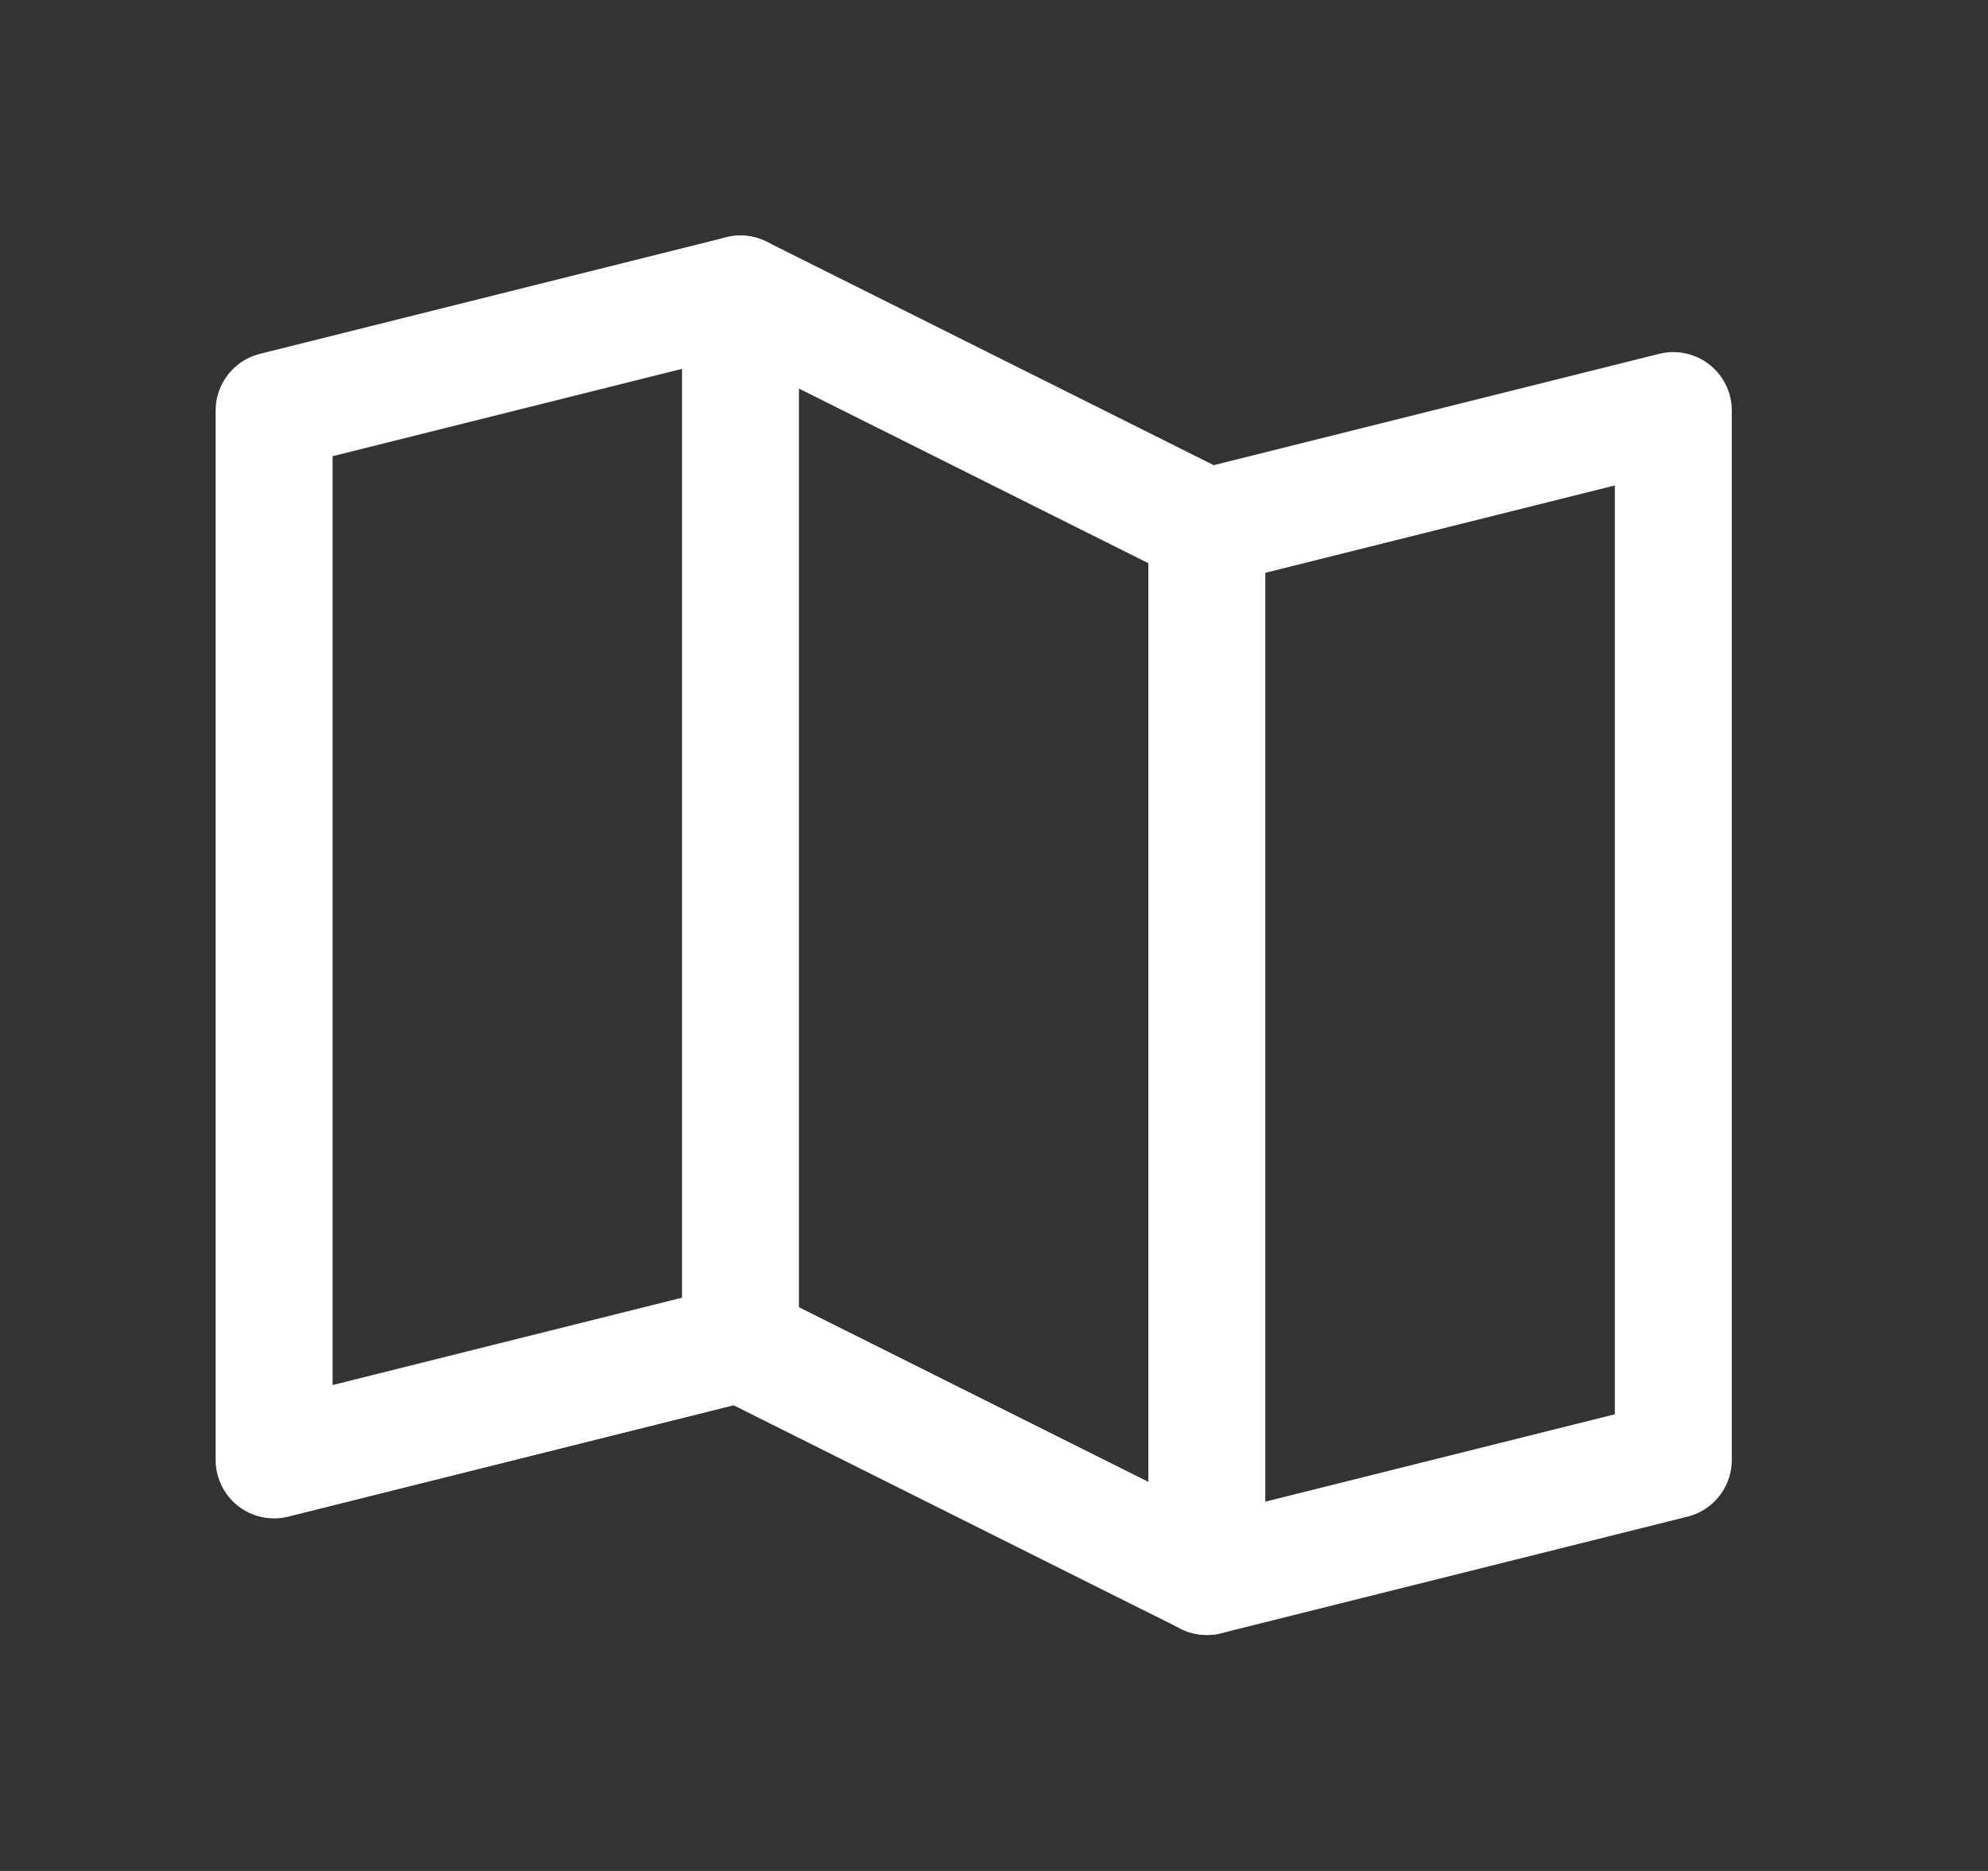
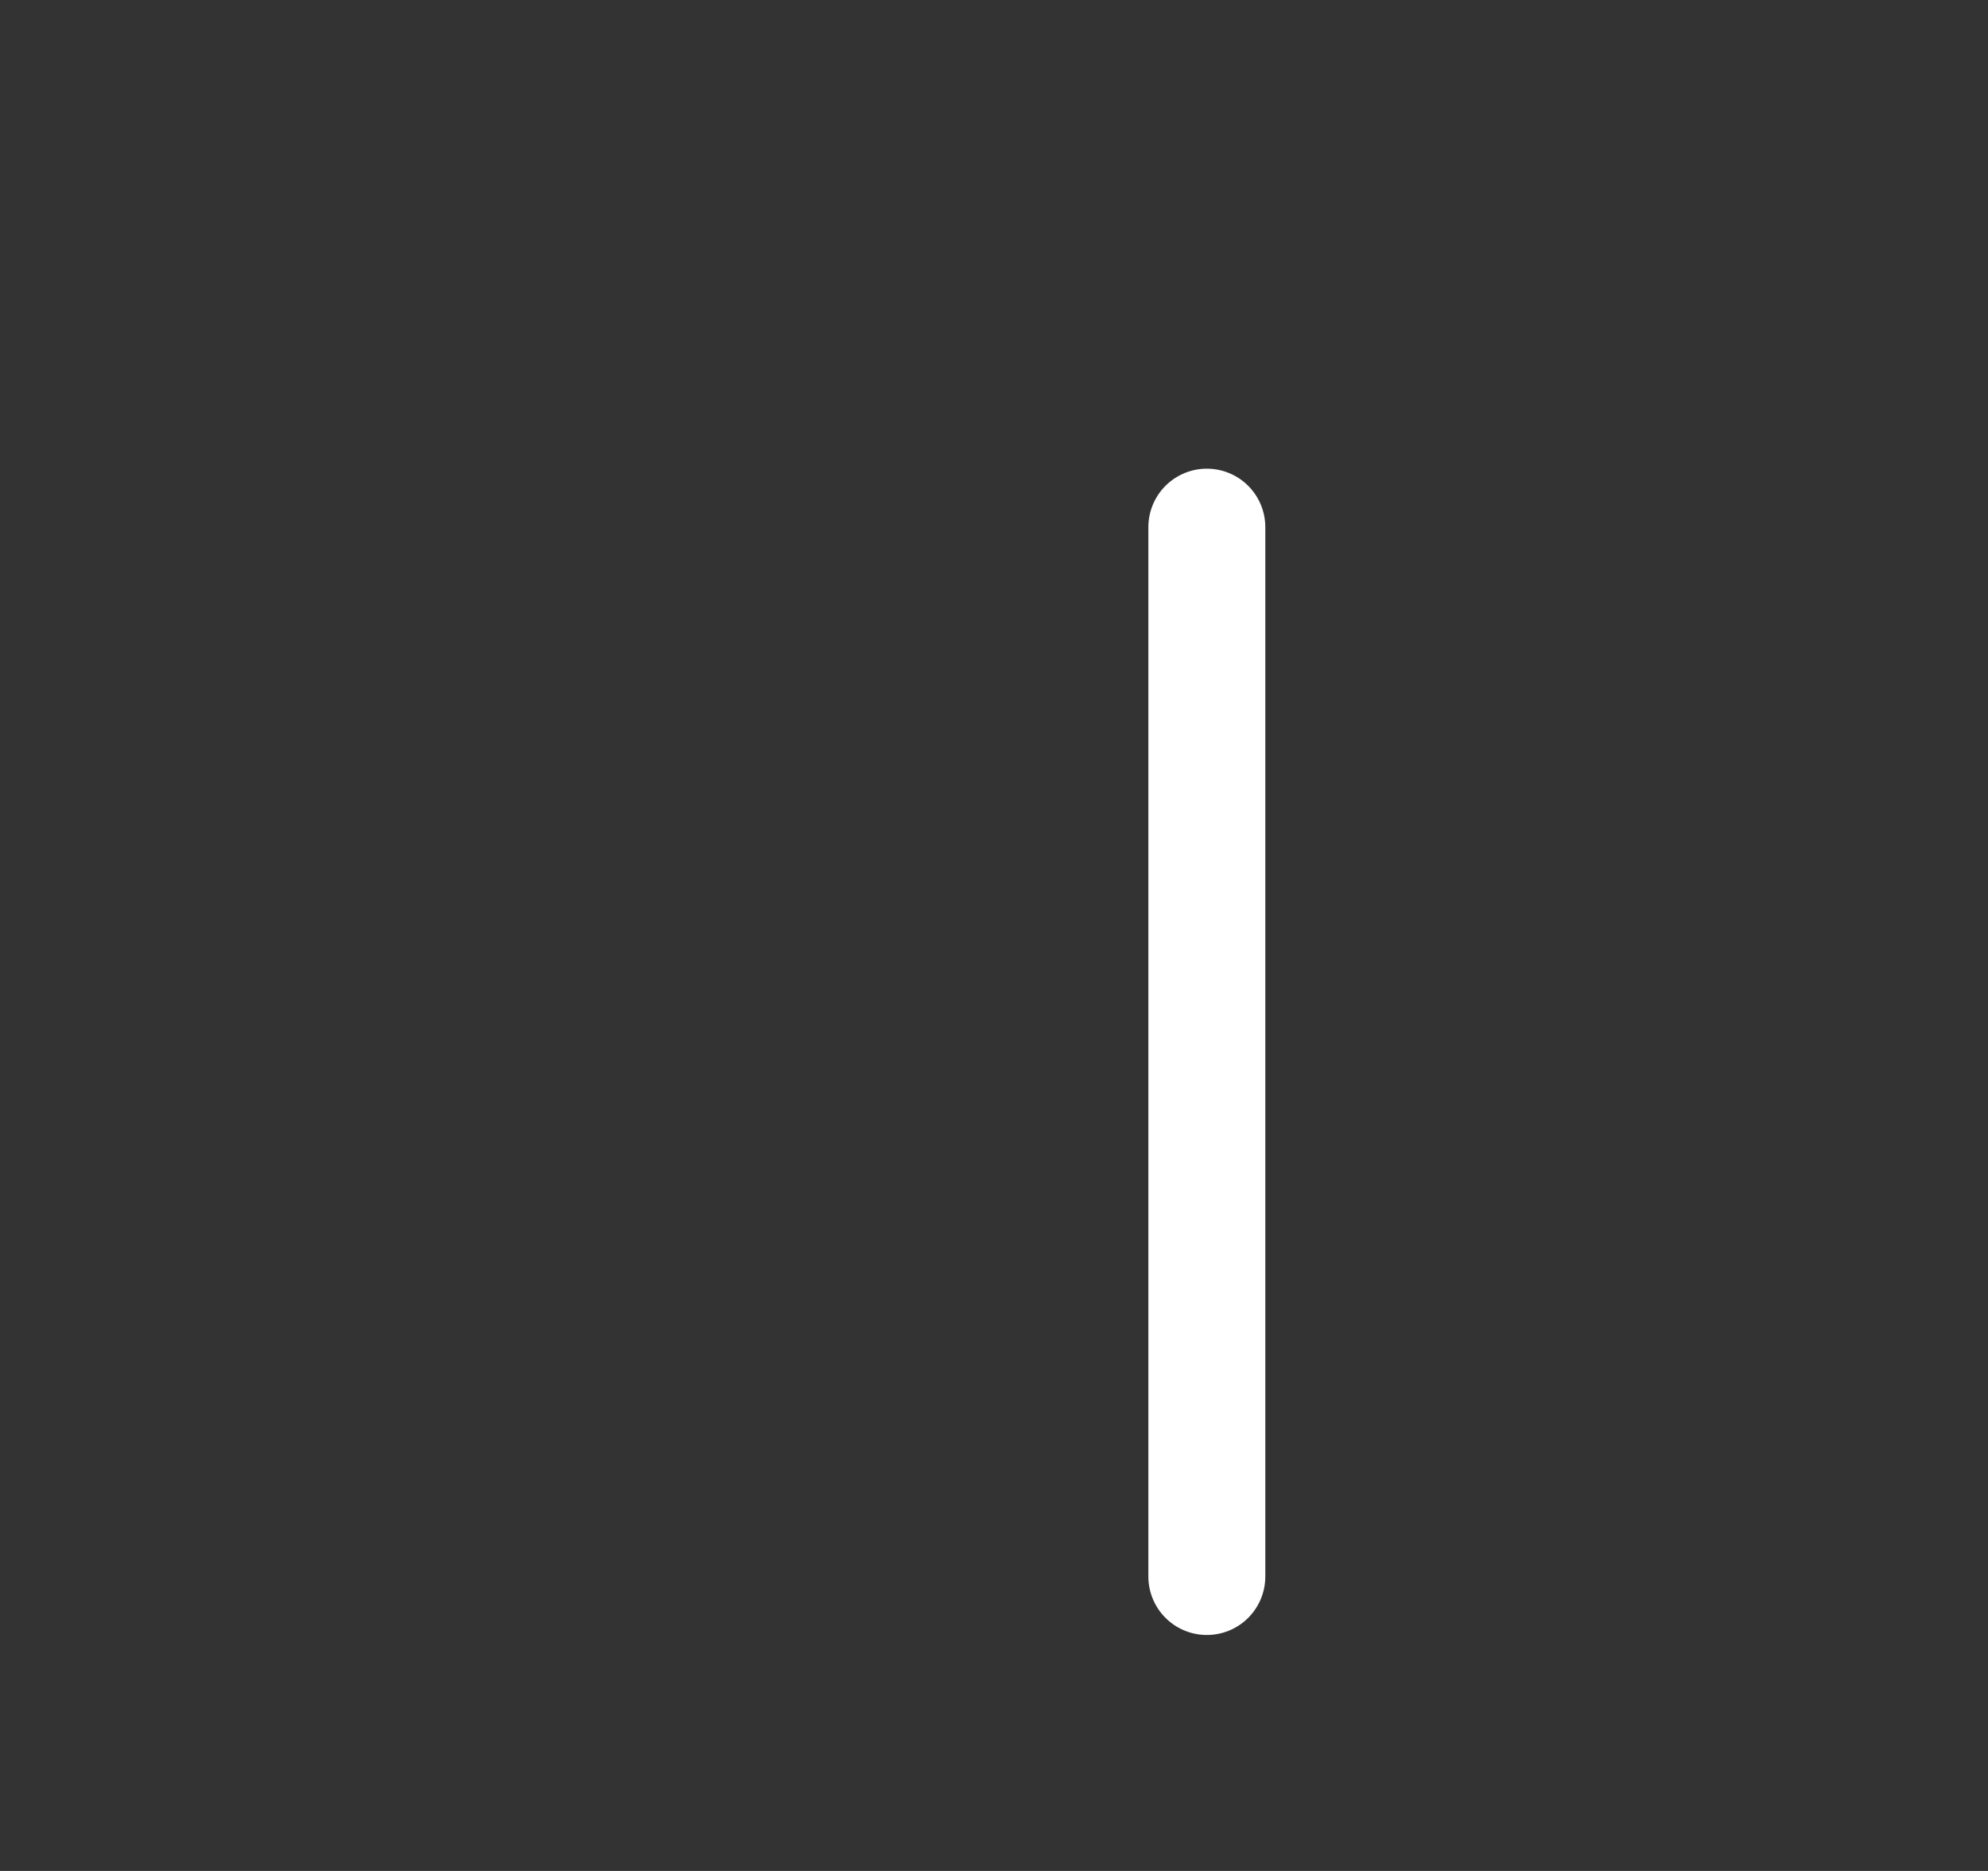
<svg xmlns="http://www.w3.org/2000/svg" width="17" height="16" viewBox="0 0 17 16" fill="none">
  <rect x="0" y="0" width="17" height="16" fill="#333333" stroke="none" />
-   <path d="M6.332 11.488V2.514" stroke="white" stroke-linecap="round" stroke-linejoin="round" />
  <path d="M10.32 4.508V13.482" stroke="white" stroke-linecap="round" stroke-linejoin="round" />
-   <path d="M6.332 11.488L2.344 12.485V3.511L6.332 2.514L10.321 4.508L14.309 3.511V12.485L10.321 13.482L6.332 11.488Z" stroke="white" stroke-linecap="round" stroke-linejoin="round" />
</svg>